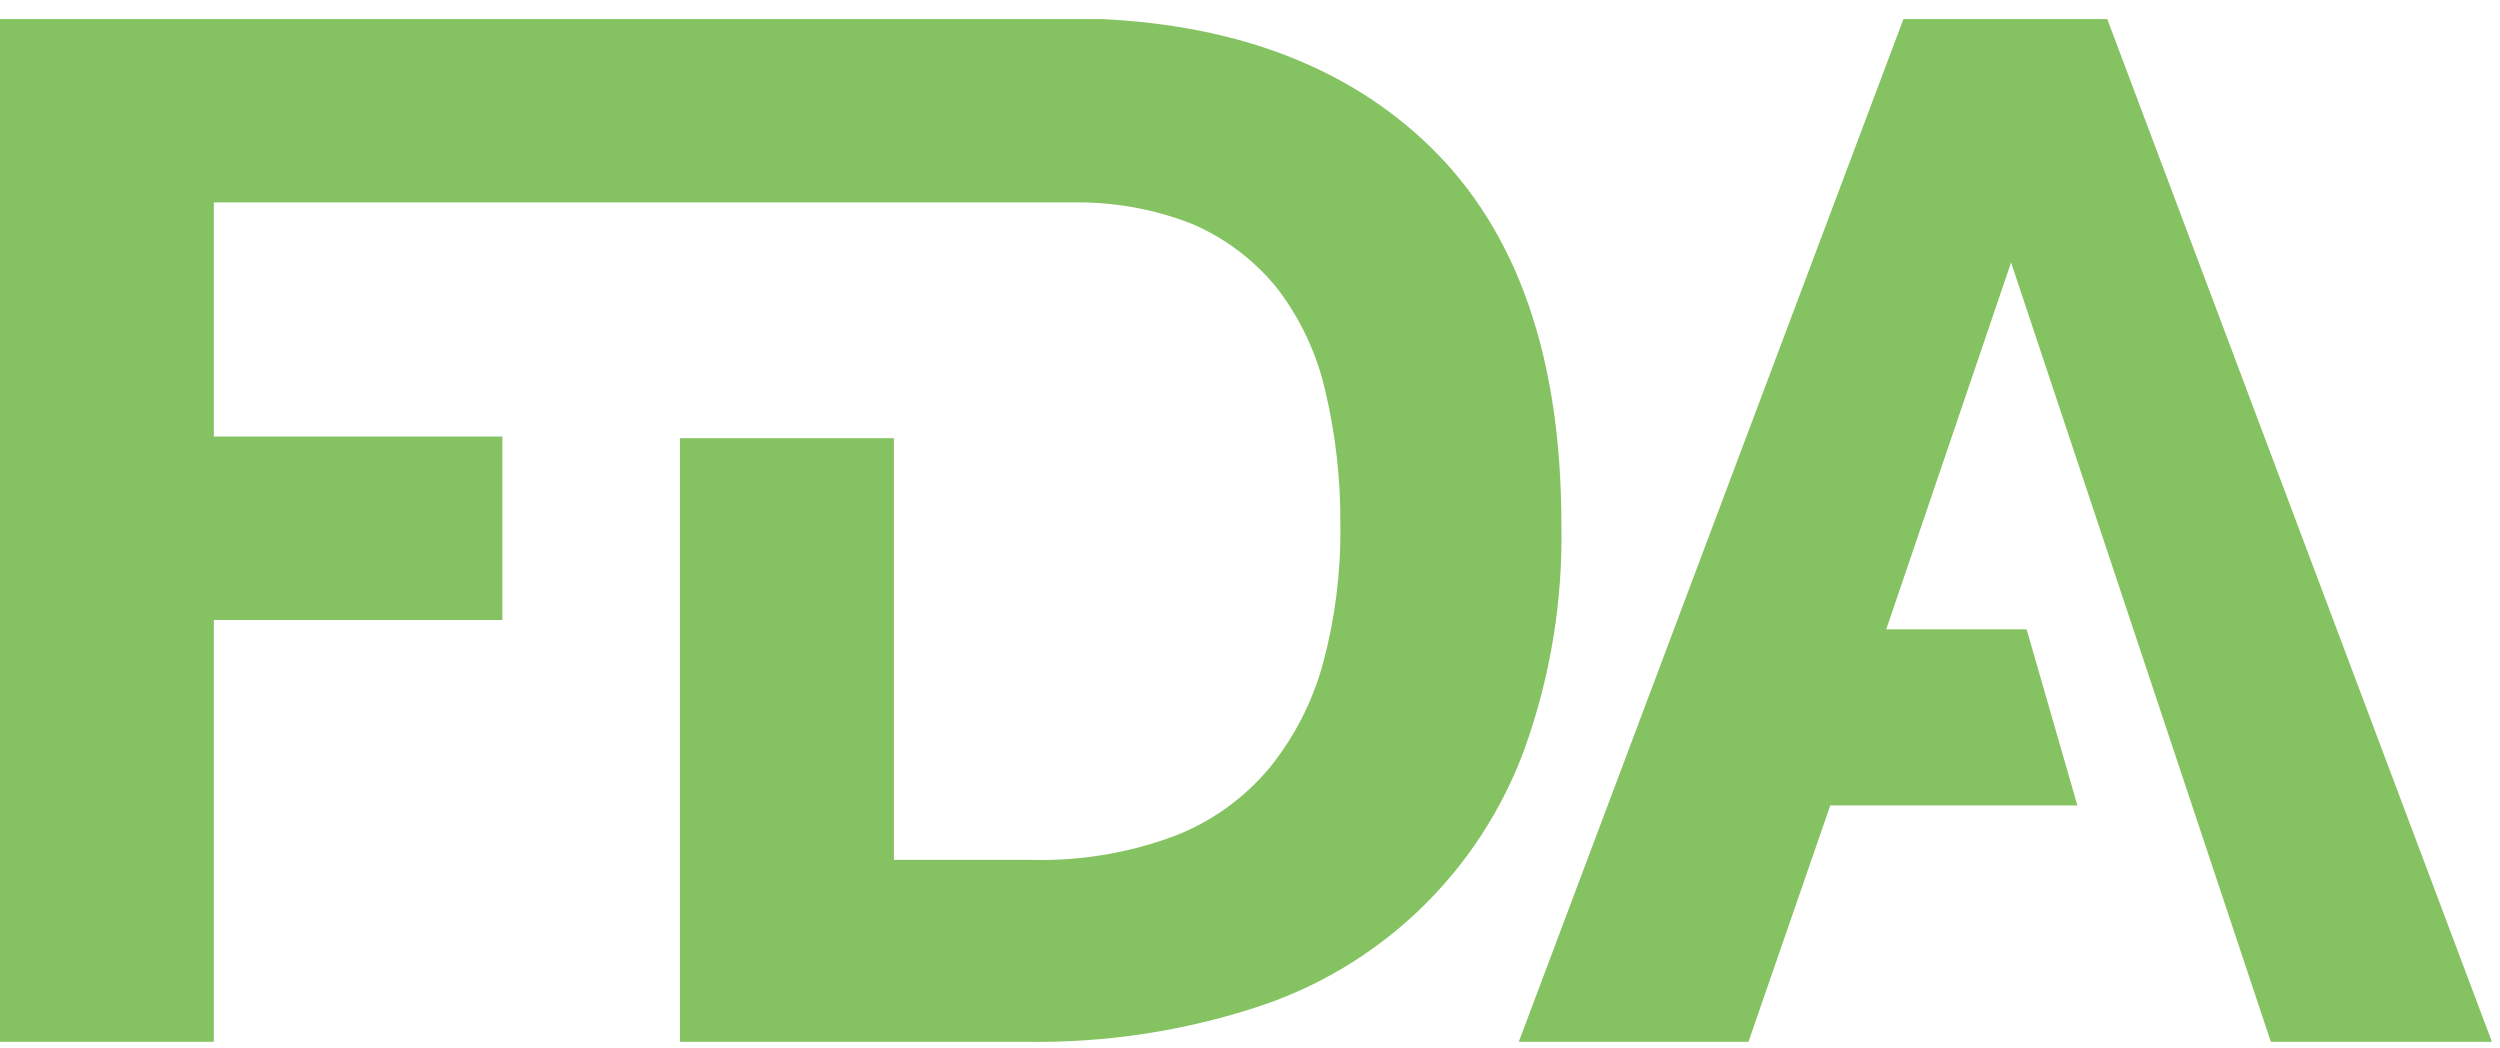
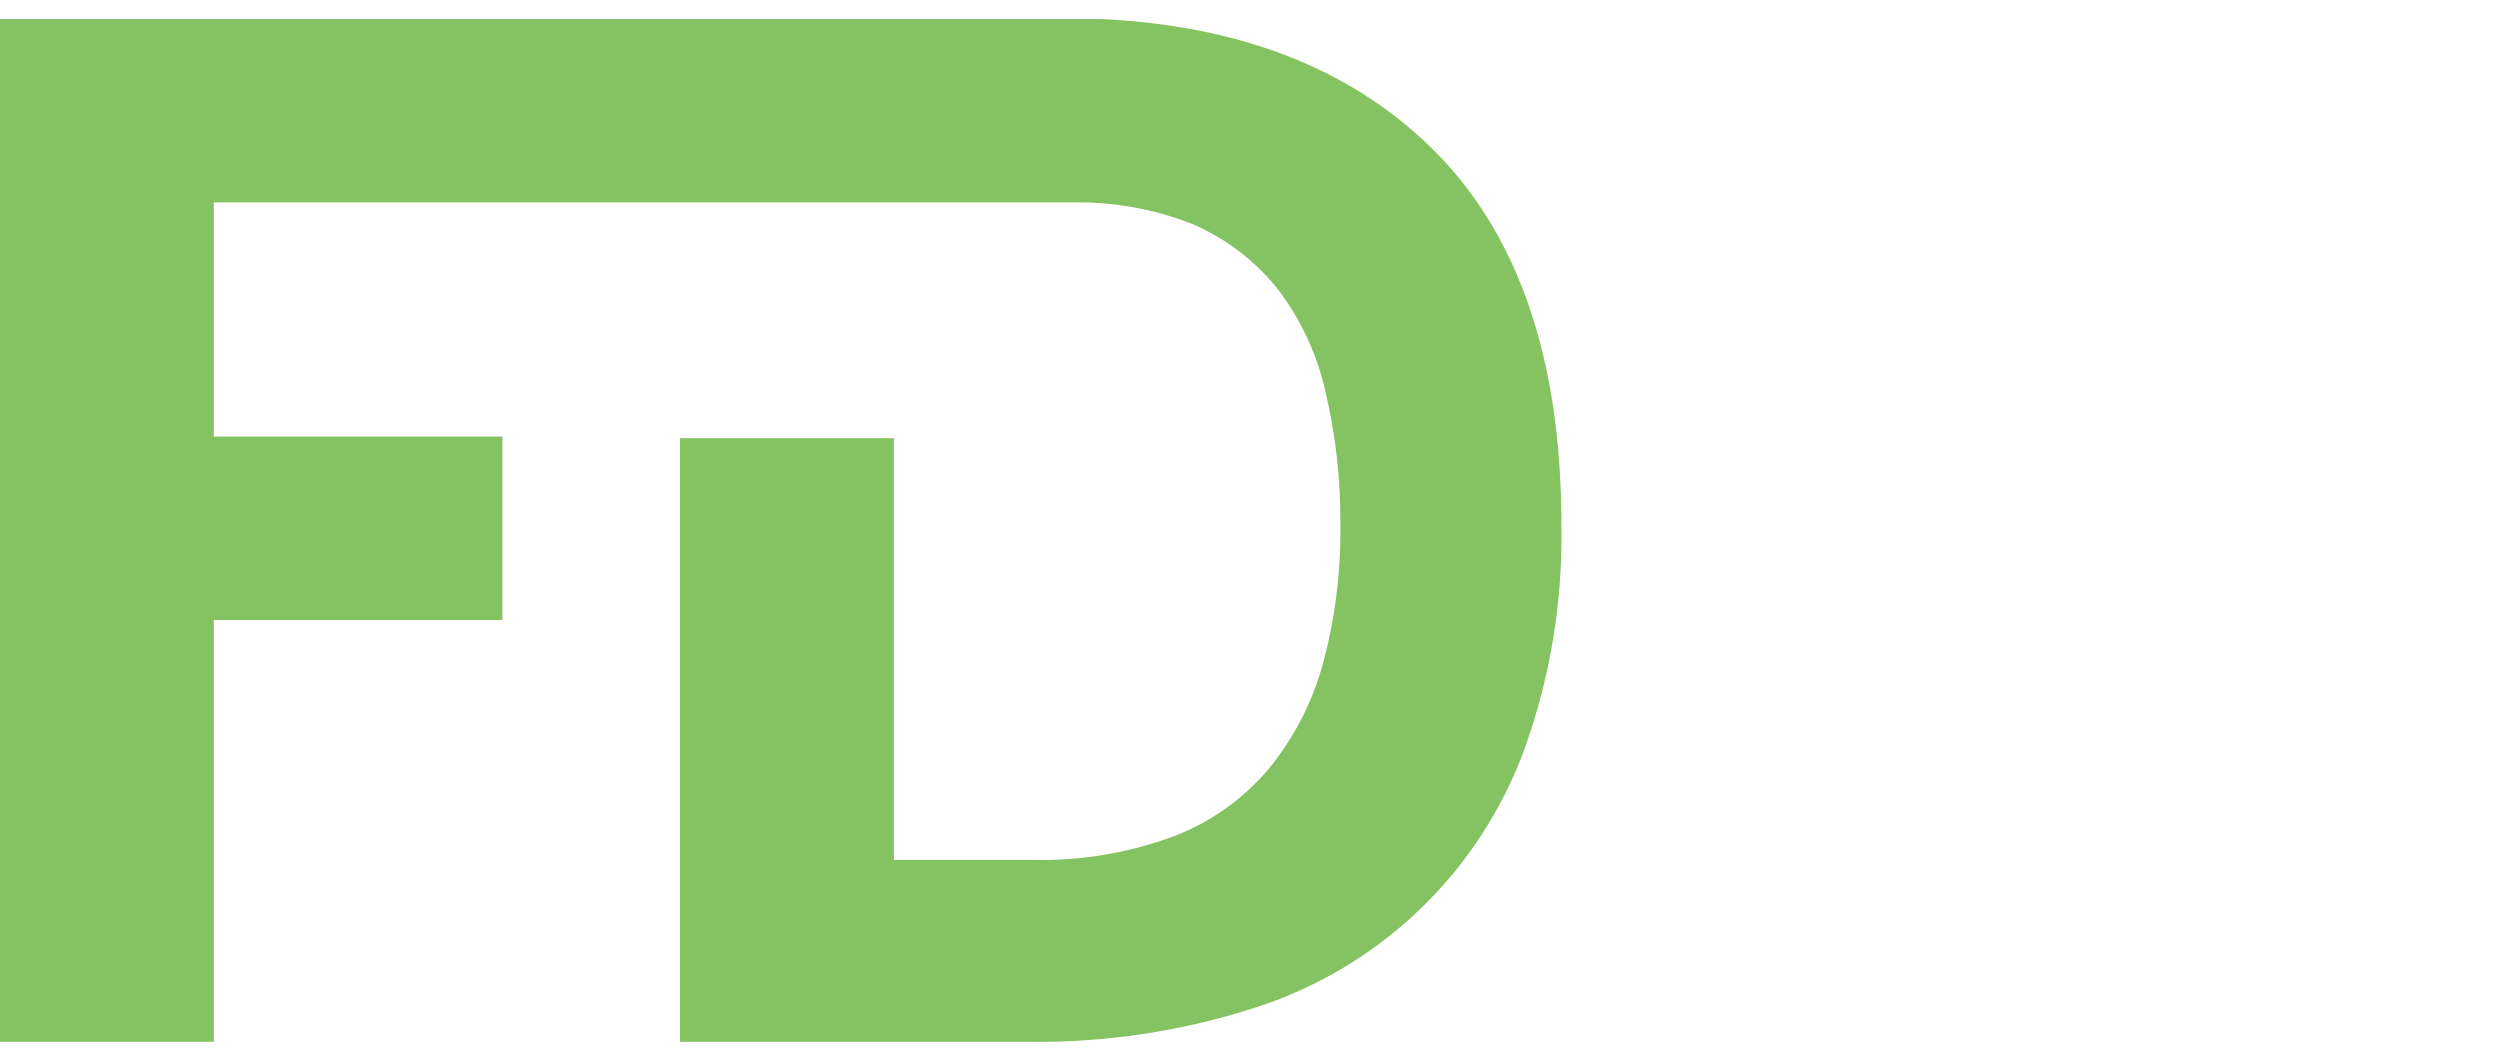
<svg xmlns="http://www.w3.org/2000/svg" width="124" height="52" viewBox="0 0 124 52" fill="none">
  <g id="271b64461bb5--img-FDA-a817cb 1" clip-path="url(#clip0_712_12181)">
    <g id="FDA logo">
-       <path id="Path 104" d="M90.781 39.95H103.038L100.52 31.214H93.558L99.749 13.019L112.634 51.673H123.599L104.52 0.945H94.411L75.332 51.673H86.724L90.781 39.95Z" fill="#85C362" />
      <path id="Path 105" d="M10.606 30.752H24.918V21.652H10.606V10.038H53.606C55.491 10.055 57.357 10.414 59.113 11.1C60.765 11.804 62.219 12.903 63.347 14.3C64.499 15.803 65.313 17.536 65.733 19.382C66.254 21.582 66.505 23.836 66.481 26.096C66.509 28.387 66.221 30.672 65.626 32.884C65.111 34.791 64.201 36.568 62.956 38.1C61.691 39.611 60.062 40.773 58.222 41.478C55.969 42.313 53.577 42.711 51.175 42.65H44.339V21.736H33.729V51.674H50.959C54.723 51.729 58.471 51.178 62.059 50.041C65.165 49.079 68.007 47.41 70.361 45.167C72.715 42.924 74.519 40.166 75.63 37.11C76.903 33.556 77.518 29.8 77.445 26.025C77.445 17.736 75.273 11.484 70.929 7.27C66.953 3.407 61.507 1.27 54.639 0.945H0V51.674H10.606V30.752Z" fill="#85C362" />
    </g>
  </g>
  <defs>
    <clipPath id="clip0_712_12181">
      <rect width="123.599" height="50.729" fill="white" transform="translate(0 0.945)" />
    </clipPath>
  </defs>
</svg>